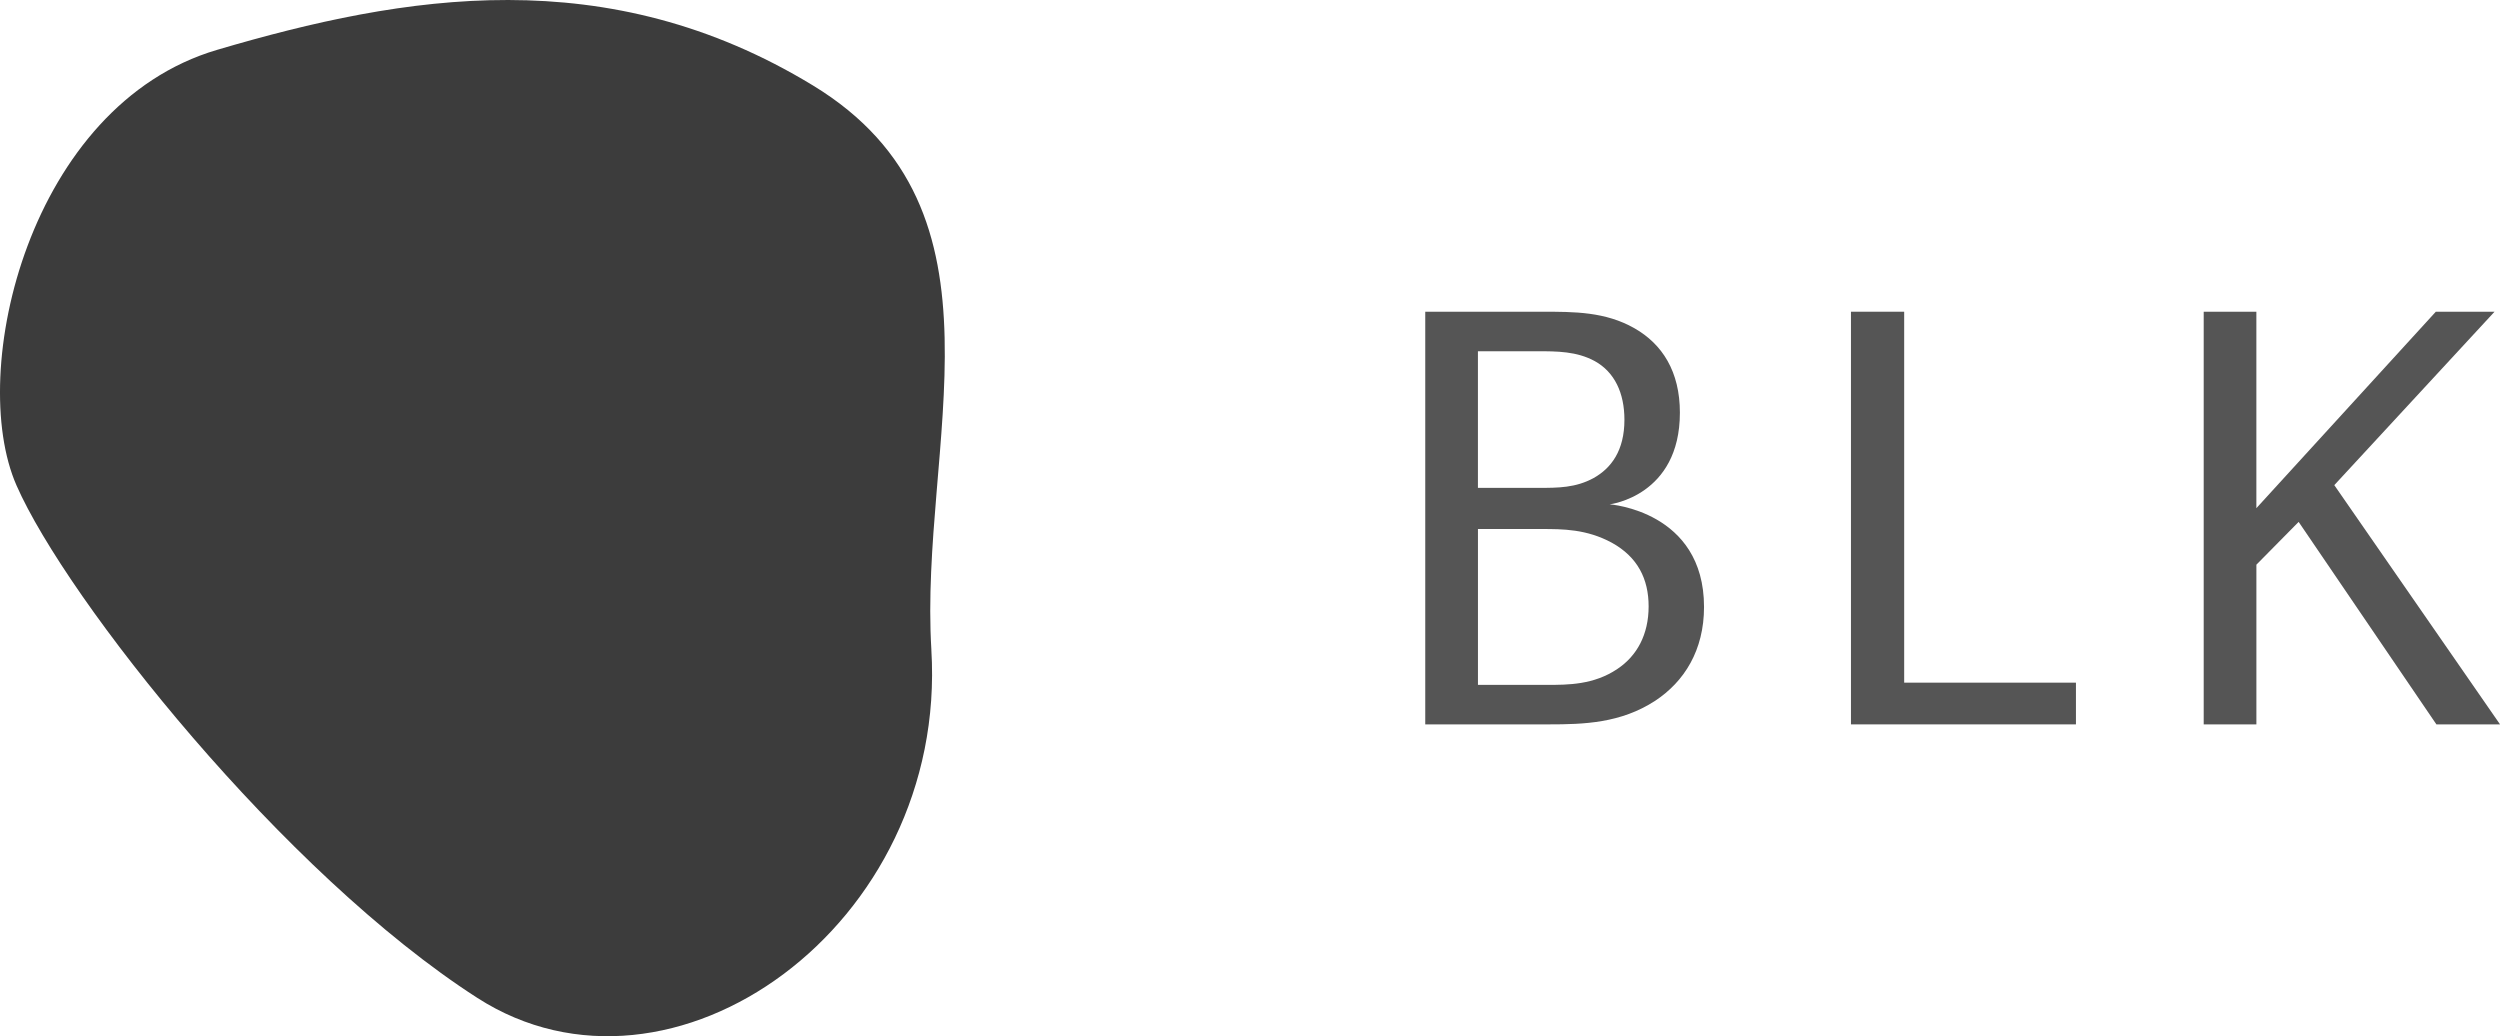
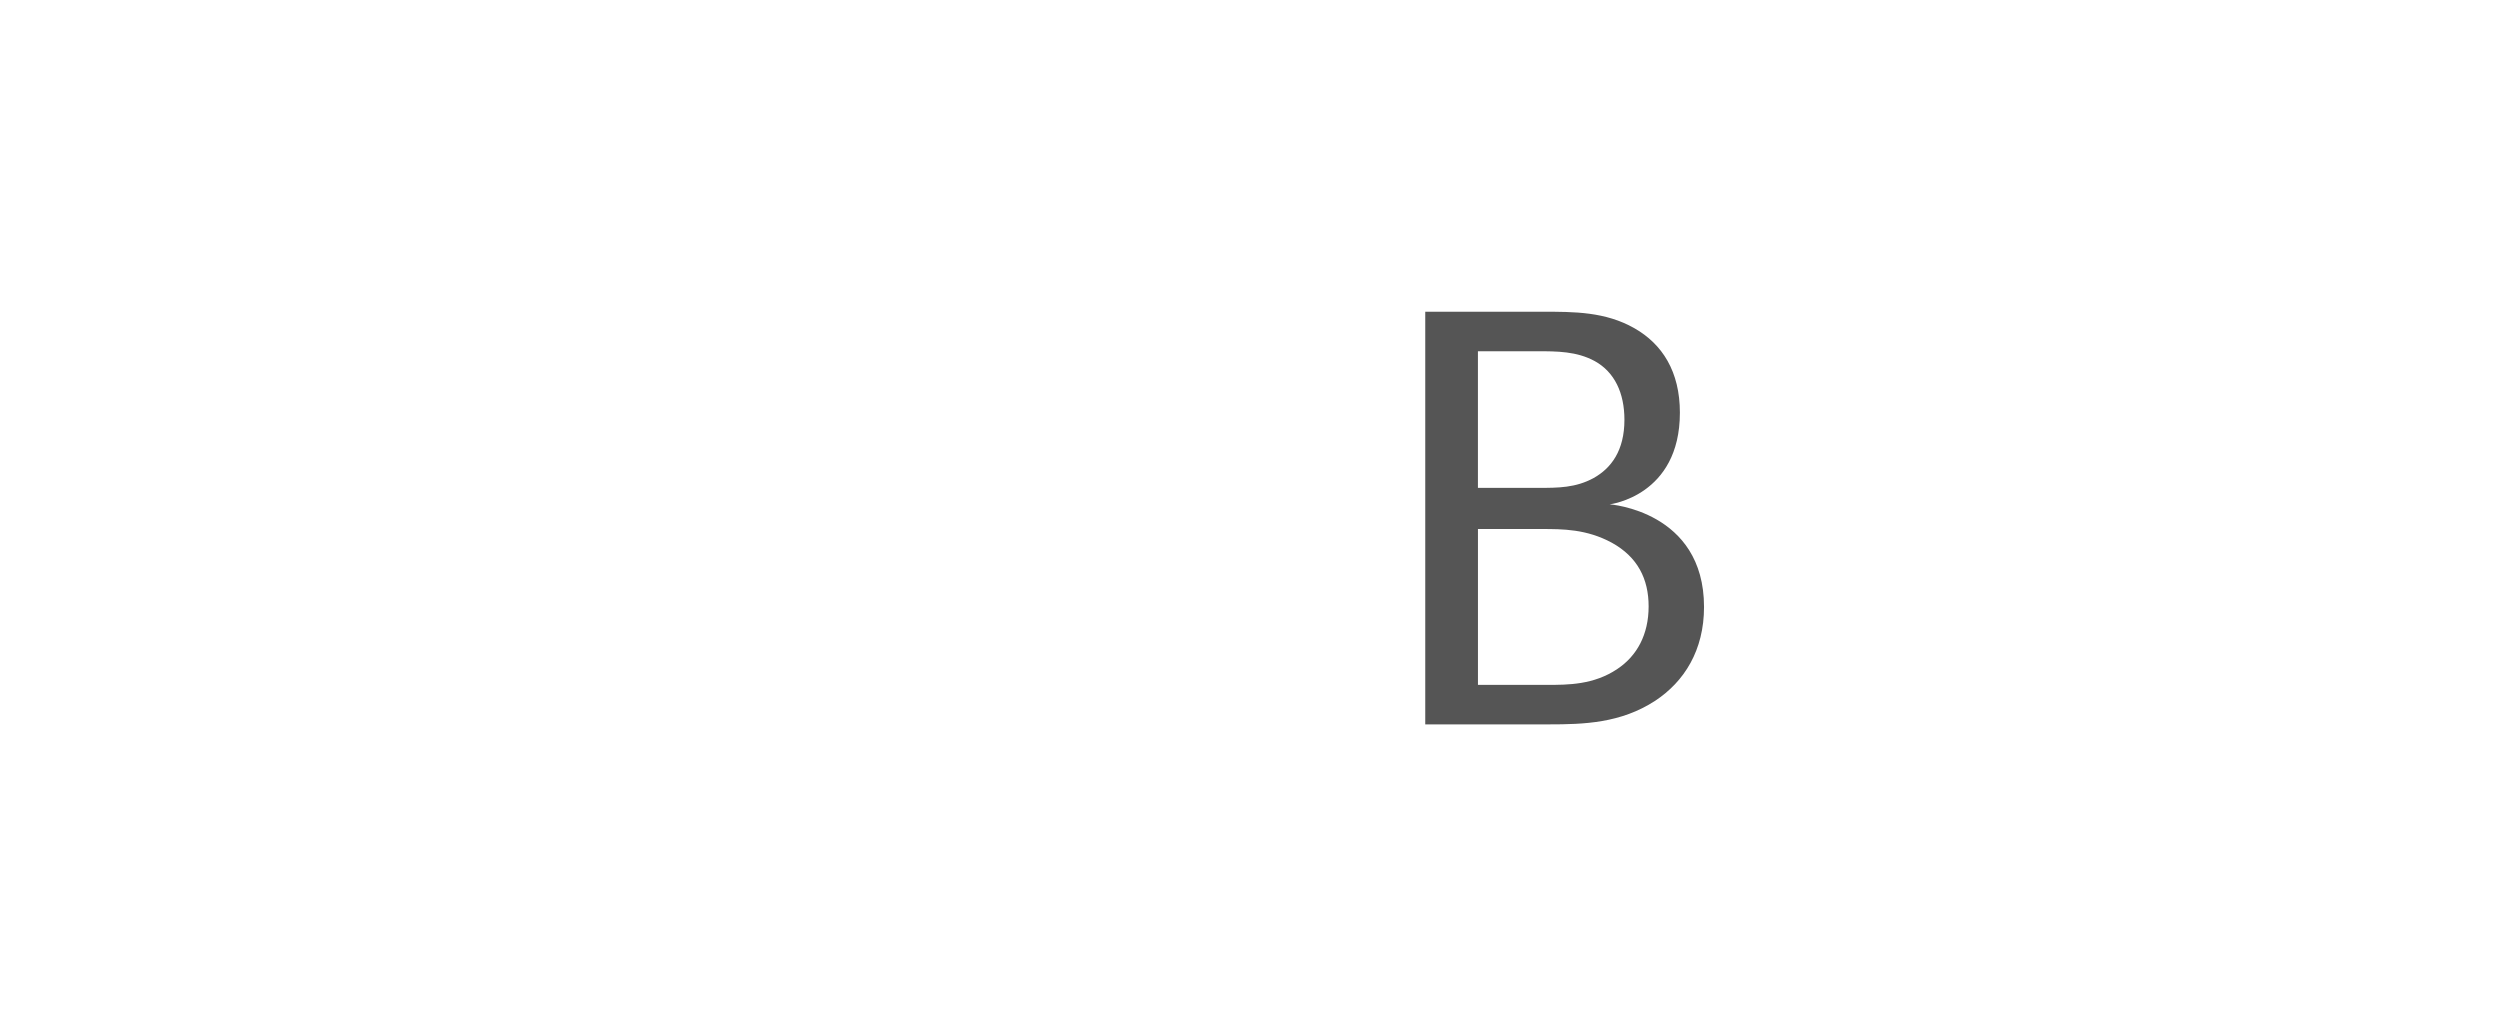
<svg xmlns="http://www.w3.org/2000/svg" id="_レイヤー_2" data-name="レイヤー 2" width="82.029" height="34" viewBox="0 0 82.029 34">
  <defs>
    <style>
      .cls-1 {
        fill: #3c3c3c;
      }

      .cls-2 {
        fill: #555;
      }
    </style>
  </defs>
  <g id="txt">
    <g>
      <path class="cls-2" d="M50.6,10.228c1.062,0,2.071,0,3.025.54.918.522,1.495,1.422,1.495,2.773,0,2.737-2.305,3.007-2.305,3.007,0,0,3.097.216,3.097,3.367,0,1.422-.648,2.449-1.603,3.079-1.134.738-2.34.774-3.493.774h-4.051v-13.54h3.835ZM48.494,16.008h1.98c.648,0,1.224,0,1.818-.324.576-.324,1.008-.9,1.008-1.909,0-.882-.324-1.566-.972-1.926-.594-.324-1.242-.324-1.891-.324h-1.944v4.483ZM48.494,22.472h2.269c.684,0,1.53,0,2.305-.522.648-.432,1.026-1.134,1.026-2.053,0-.9-.36-1.621-1.207-2.089-.828-.45-1.62-.45-2.305-.45h-2.088v5.113Z" />
-       <path class="cls-2" d="M62.479,10.228v12.171h5.636v1.369h-7.382v-13.54h1.747Z" />
-       <path class="cls-2" d="M74.035,10.228v6.446l5.888-6.446h1.927l-5.258,5.69,5.438,7.85h-2.088l-4.52-6.644-1.386,1.404v5.24h-1.729v-13.54h1.729Z" />
    </g>
-     <path class="cls-1" d="M30.56,21.319c-.409-6.707,2.863-14.41-3.884-18.514C19.929-1.3,13.28-.18,7.123,1.636S-1.102,12.184.542,15.928s8.755,12.726,15.124,16.817c6.369,4.091,15.446-2.37,14.893-11.426Z" />
  </g>
</svg>